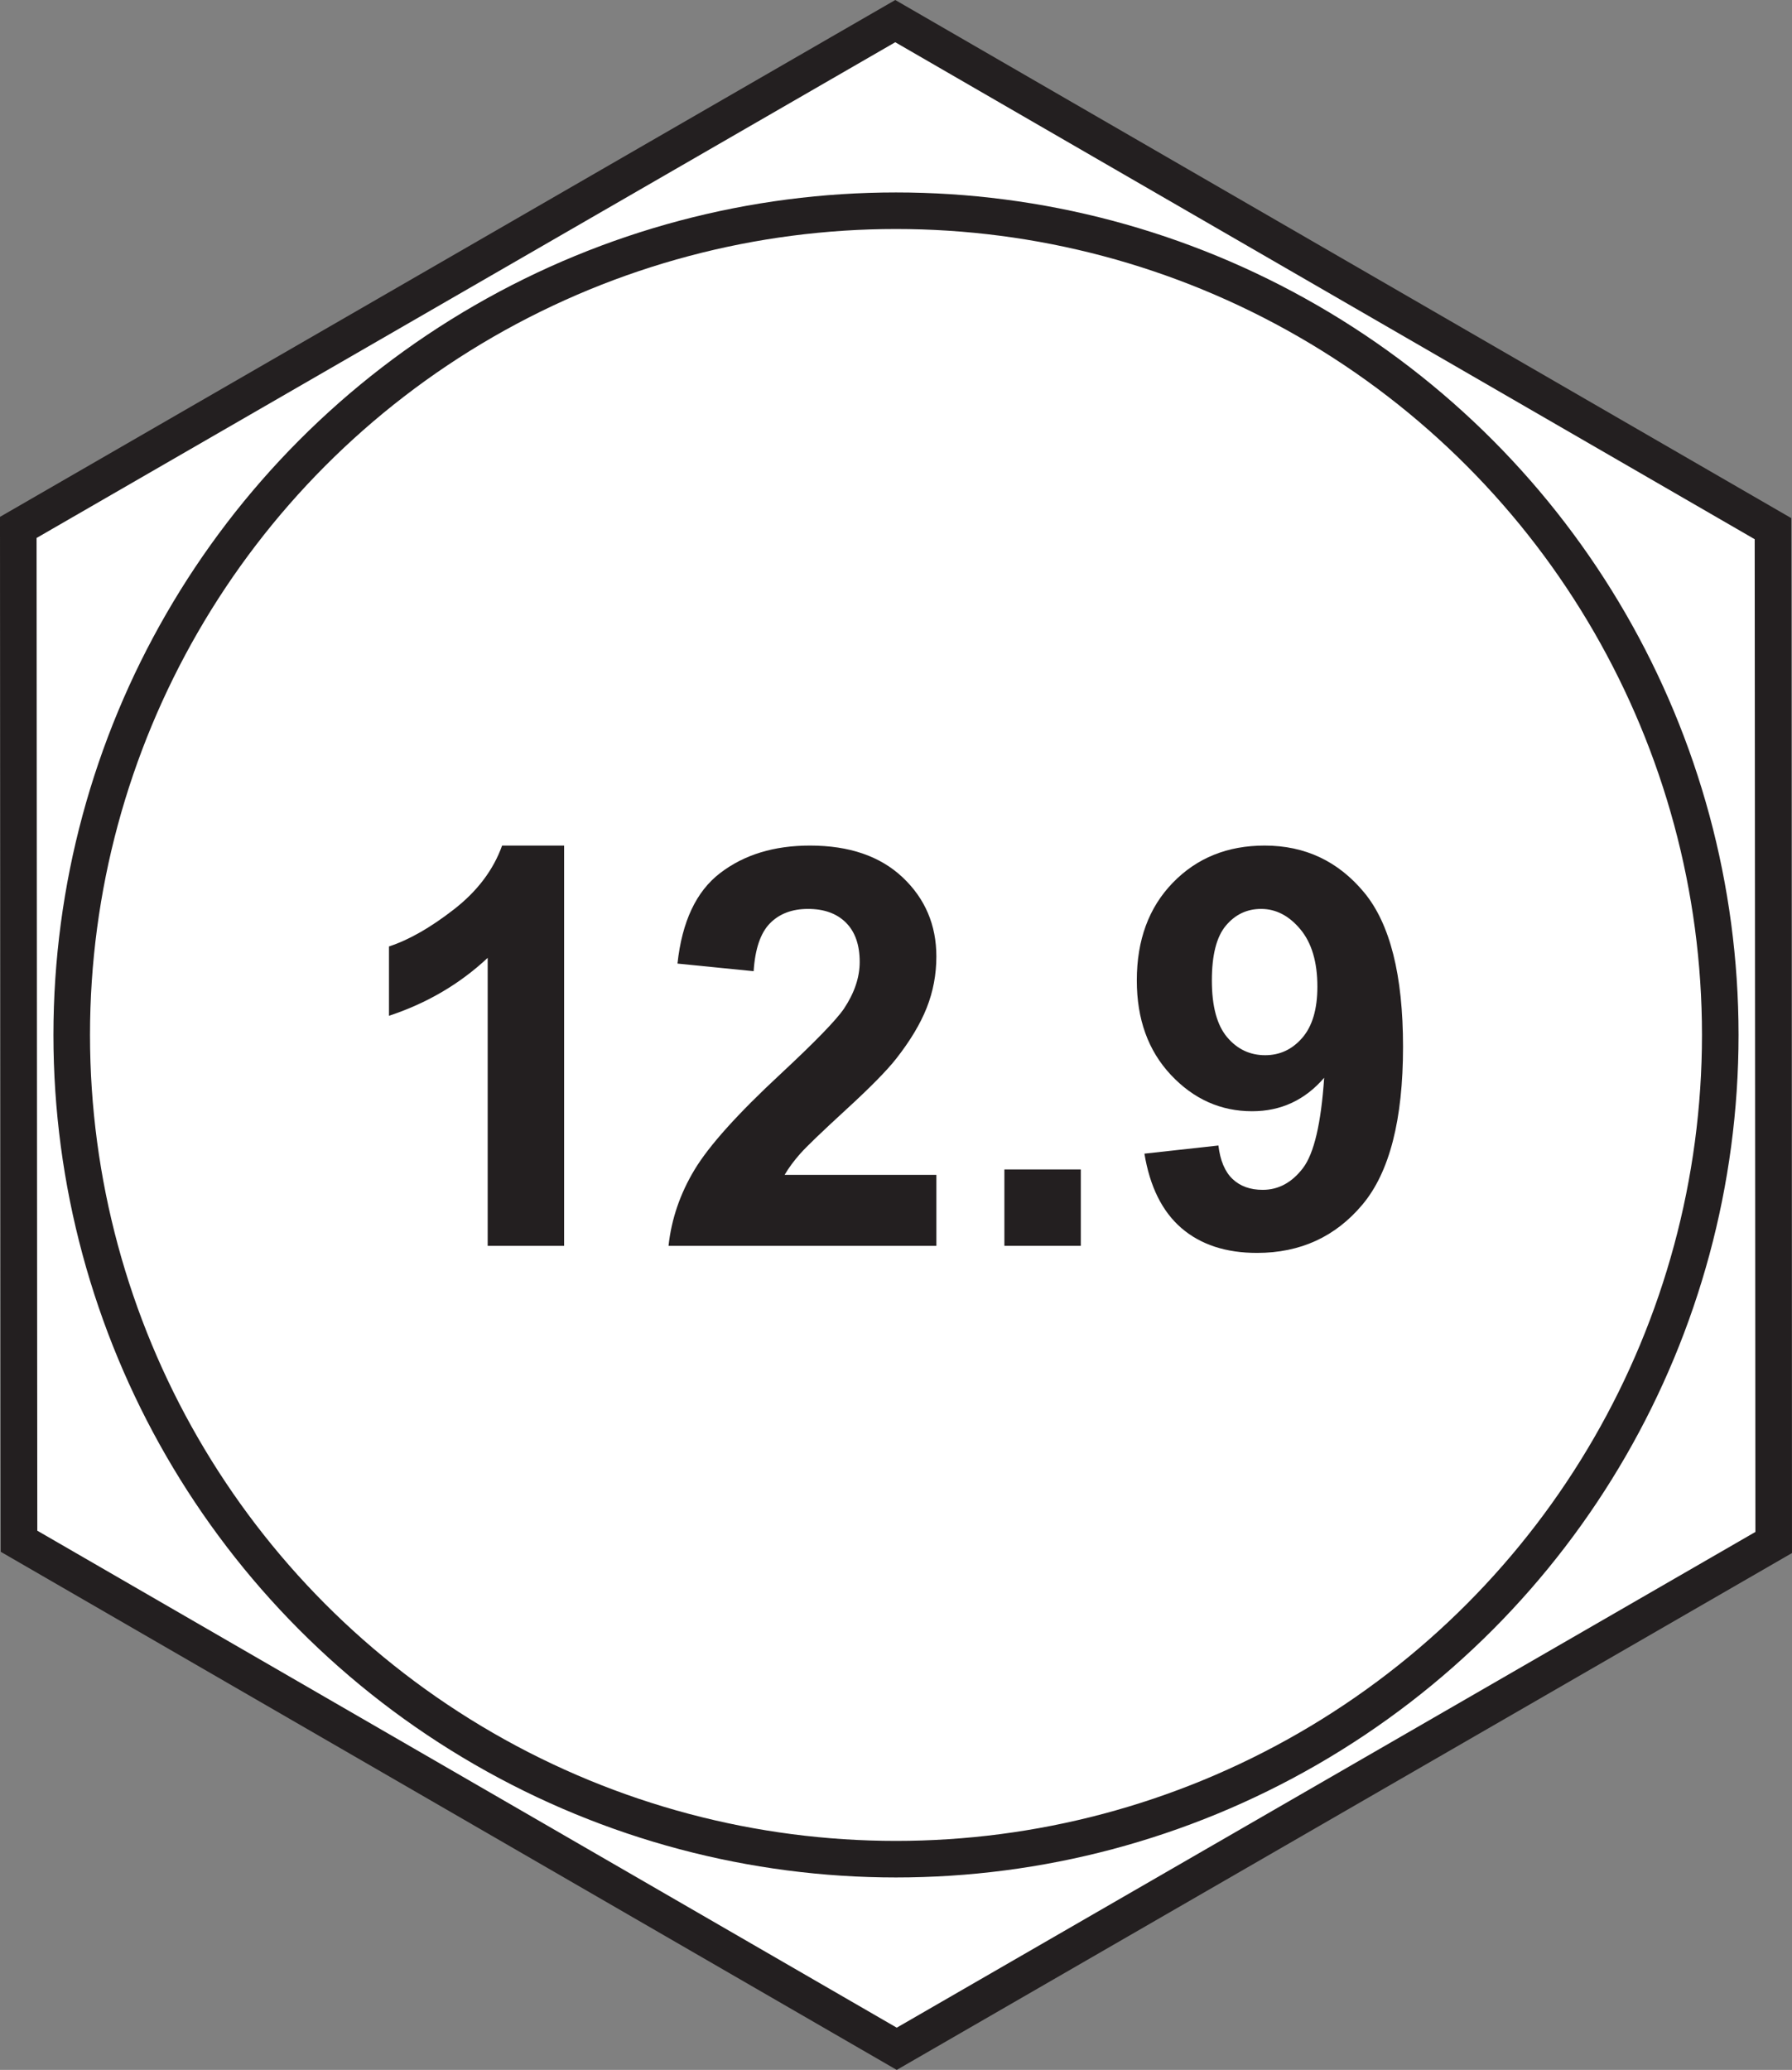
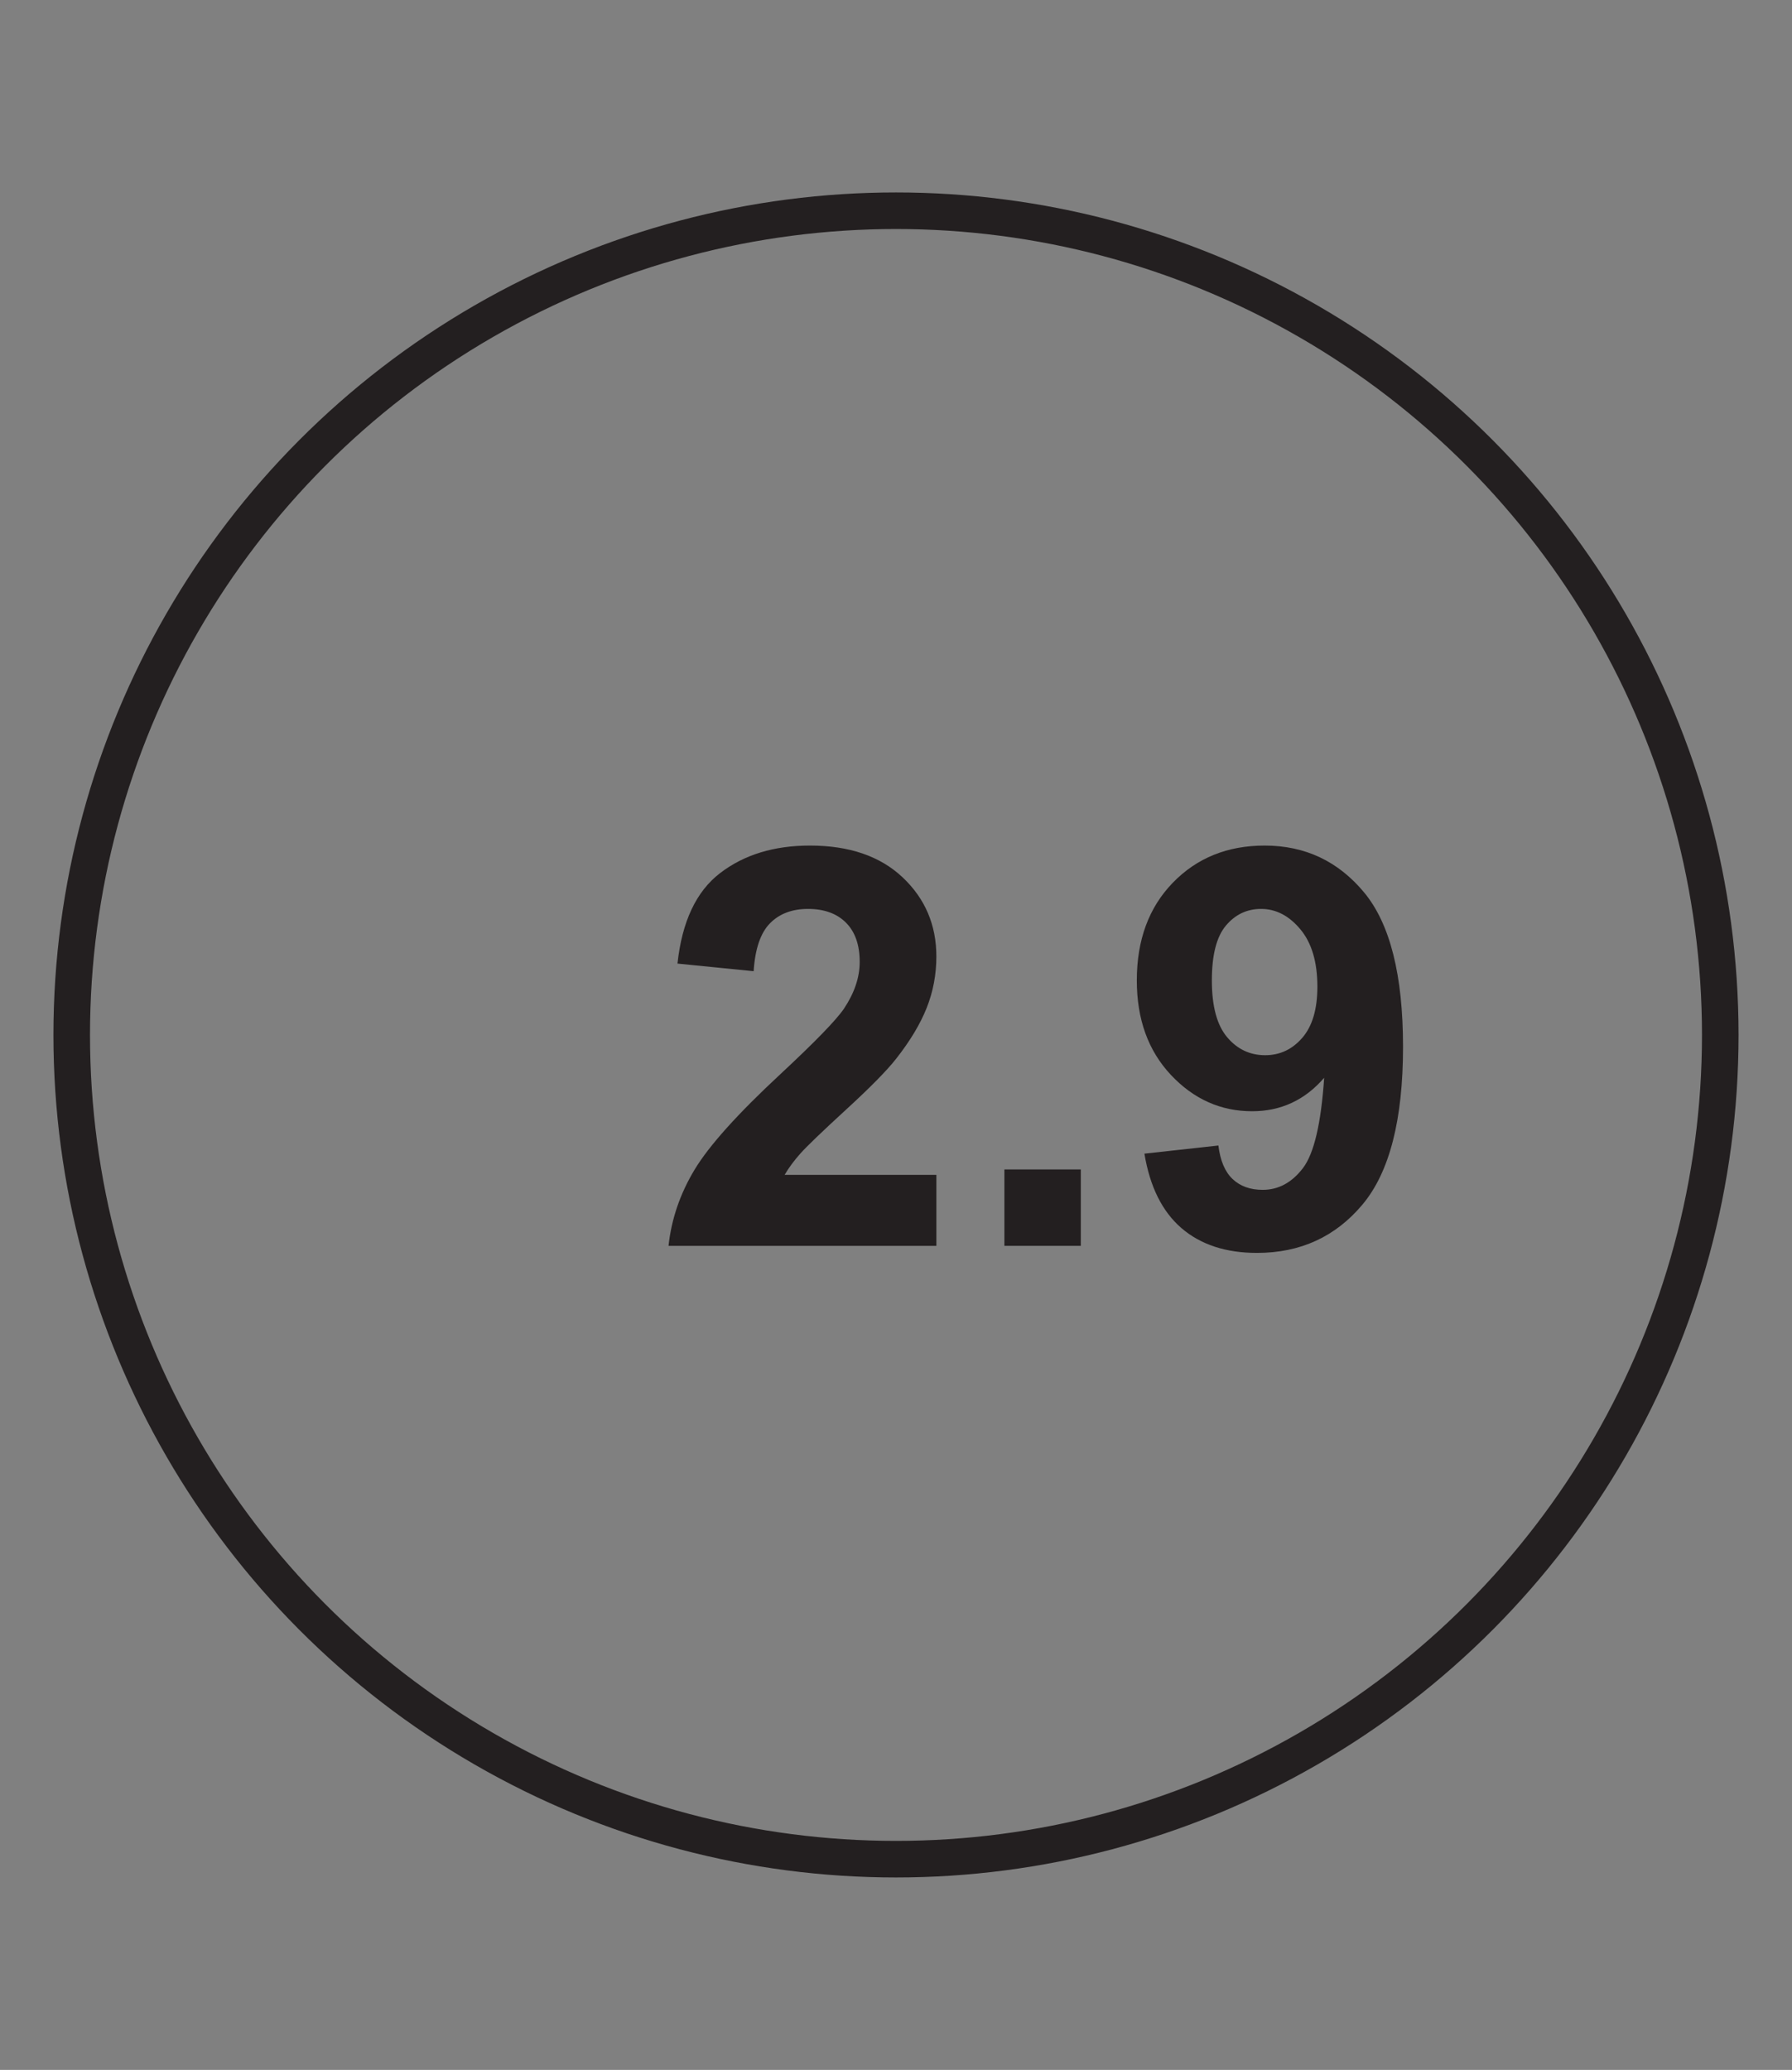
<svg xmlns="http://www.w3.org/2000/svg" version="1.1" id="Layer_1" x="0px" y="0px" width="98.001px" height="113.206px" viewBox="0 0 98.001 113.206" style="enable-background:new 0 0 98.001 113.206;" xml:space="preserve">
  <rect x="0" y="0" width="98.001" height="113.206" fill="#808080" stroke="none" />
  <style type="text/css">
	.st0{fill:#FFFFFF;stroke:#231F20;stroke-width:2;stroke-miterlimit:10;}
	.st1{fill:none;stroke:#231F20;stroke-width:2;stroke-miterlimit:10;}
	.st2{enable-background:new    ;}
	.st3{fill:#231F20;}
</style>
-   <polygon class="st0" points="48.96,1.155 1,28.845 1.041,84.293 49.041,112.051 97,84.361 96.96,28.913 " />
  <circle class="st1" cx="49" cy="56.603" r="45.078" />
  <g class="st2">
-     <path class="st3" d="M30.849,68.137h-4.179v-15.75c-1.527,1.428-3.326,2.484-5.398,3.168v-3.792   c1.091-0.357,2.275-1.034,3.555-2.03c1.279-0.996,2.156-2.159,2.632-3.487h3.391V68.137z" />
    <path class="st3" d="M51.209,64.255v3.882H36.56c0.159-1.467,0.635-2.857,1.428-4.172   c0.793-1.313,2.36-3.056,4.7-5.228c1.884-1.755,3.039-2.944,3.465-3.569c0.575-0.862,0.862-1.715,0.862-2.558   c0-0.932-0.251-1.648-0.751-2.149c-0.5-0.5-1.192-0.751-2.075-0.751c-0.873,0-1.566,0.263-2.082,0.788   c-0.516,0.526-0.813,1.398-0.892,2.618l-4.165-0.417c0.248-2.3,1.026-3.95,2.335-4.952   c1.309-1.002,2.945-1.502,4.908-1.502c2.151,0,3.842,0.58,5.071,1.74s1.844,2.603,1.844,4.327   c0,0.981-0.176,1.917-0.527,2.804c-0.352,0.888-0.91,1.817-1.673,2.788c-0.506,0.645-1.418,1.572-2.737,2.781   c-1.318,1.21-2.154,2.013-2.506,2.409c-0.352,0.398-0.637,0.784-0.855,1.16H51.209z" />
    <path class="st3" d="M54.928,68.137v-4.179h4.179v4.179H54.928z" />
    <path class="st3" d="M62.586,63.095l4.046-0.446c0.099,0.823,0.356,1.434,0.772,1.83   c0.417,0.397,0.967,0.595,1.651,0.595c0.862,0,1.596-0.397,2.201-1.19c0.605-0.794,0.991-2.439,1.16-4.939   c-1.052,1.22-2.365,1.83-3.941,1.83c-1.716,0-3.195-0.662-4.439-1.985c-1.244-1.324-1.866-3.047-1.866-5.169   c0-2.21,0.656-3.992,1.971-5.346c1.313-1.353,2.986-2.03,5.019-2.03c2.21,0,4.024,0.855,5.442,2.565   c1.418,1.71,2.127,4.523,2.127,8.44c0,3.986-0.738,6.861-2.216,8.626s-3.4,2.647-5.771,2.647   c-1.705,0-3.084-0.454-4.135-1.36C63.558,66.256,62.884,64.899,62.586,63.095z M72.045,53.964   c0-1.349-0.31-2.394-0.93-3.139c-0.619-0.743-1.336-1.115-2.148-1.115c-0.773,0-1.416,0.305-1.927,0.915   c-0.511,0.609-0.766,1.608-0.766,2.996c0,1.408,0.277,2.442,0.833,3.102c0.555,0.659,1.249,0.988,2.082,0.988   c0.803,0,1.48-0.316,2.03-0.951C71.769,56.125,72.045,55.193,72.045,53.964z" />
  </g>
</svg>